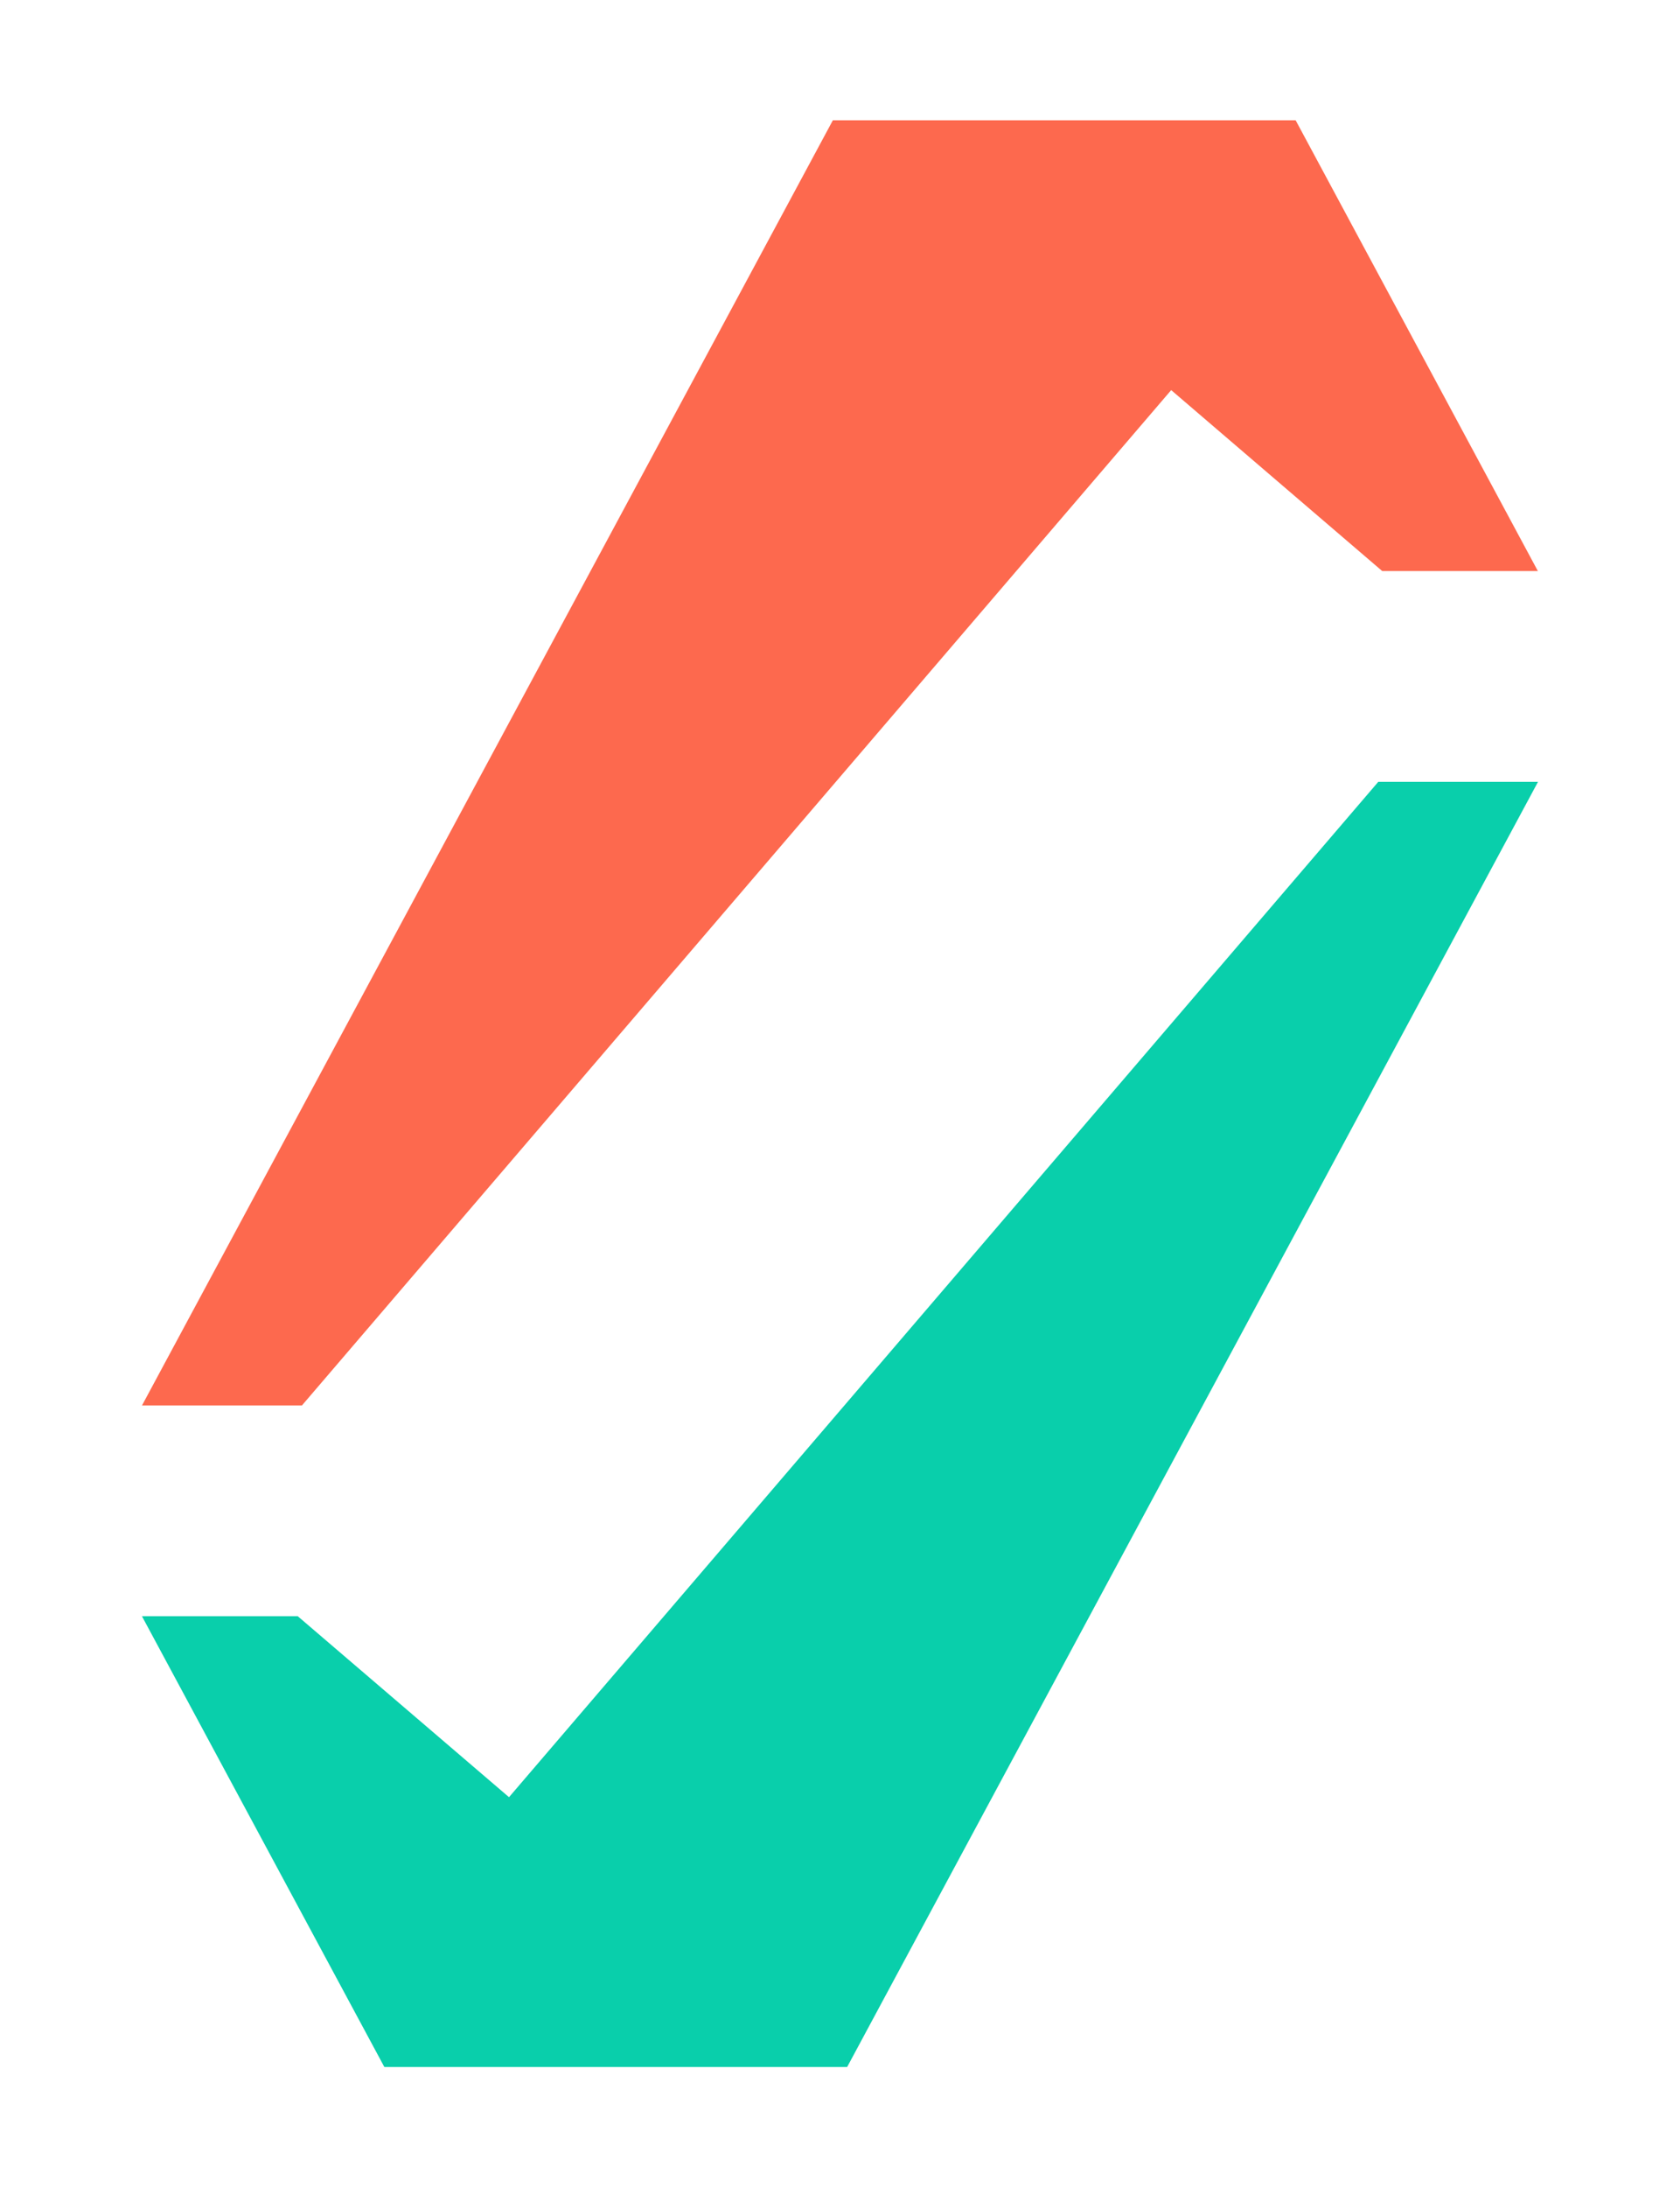
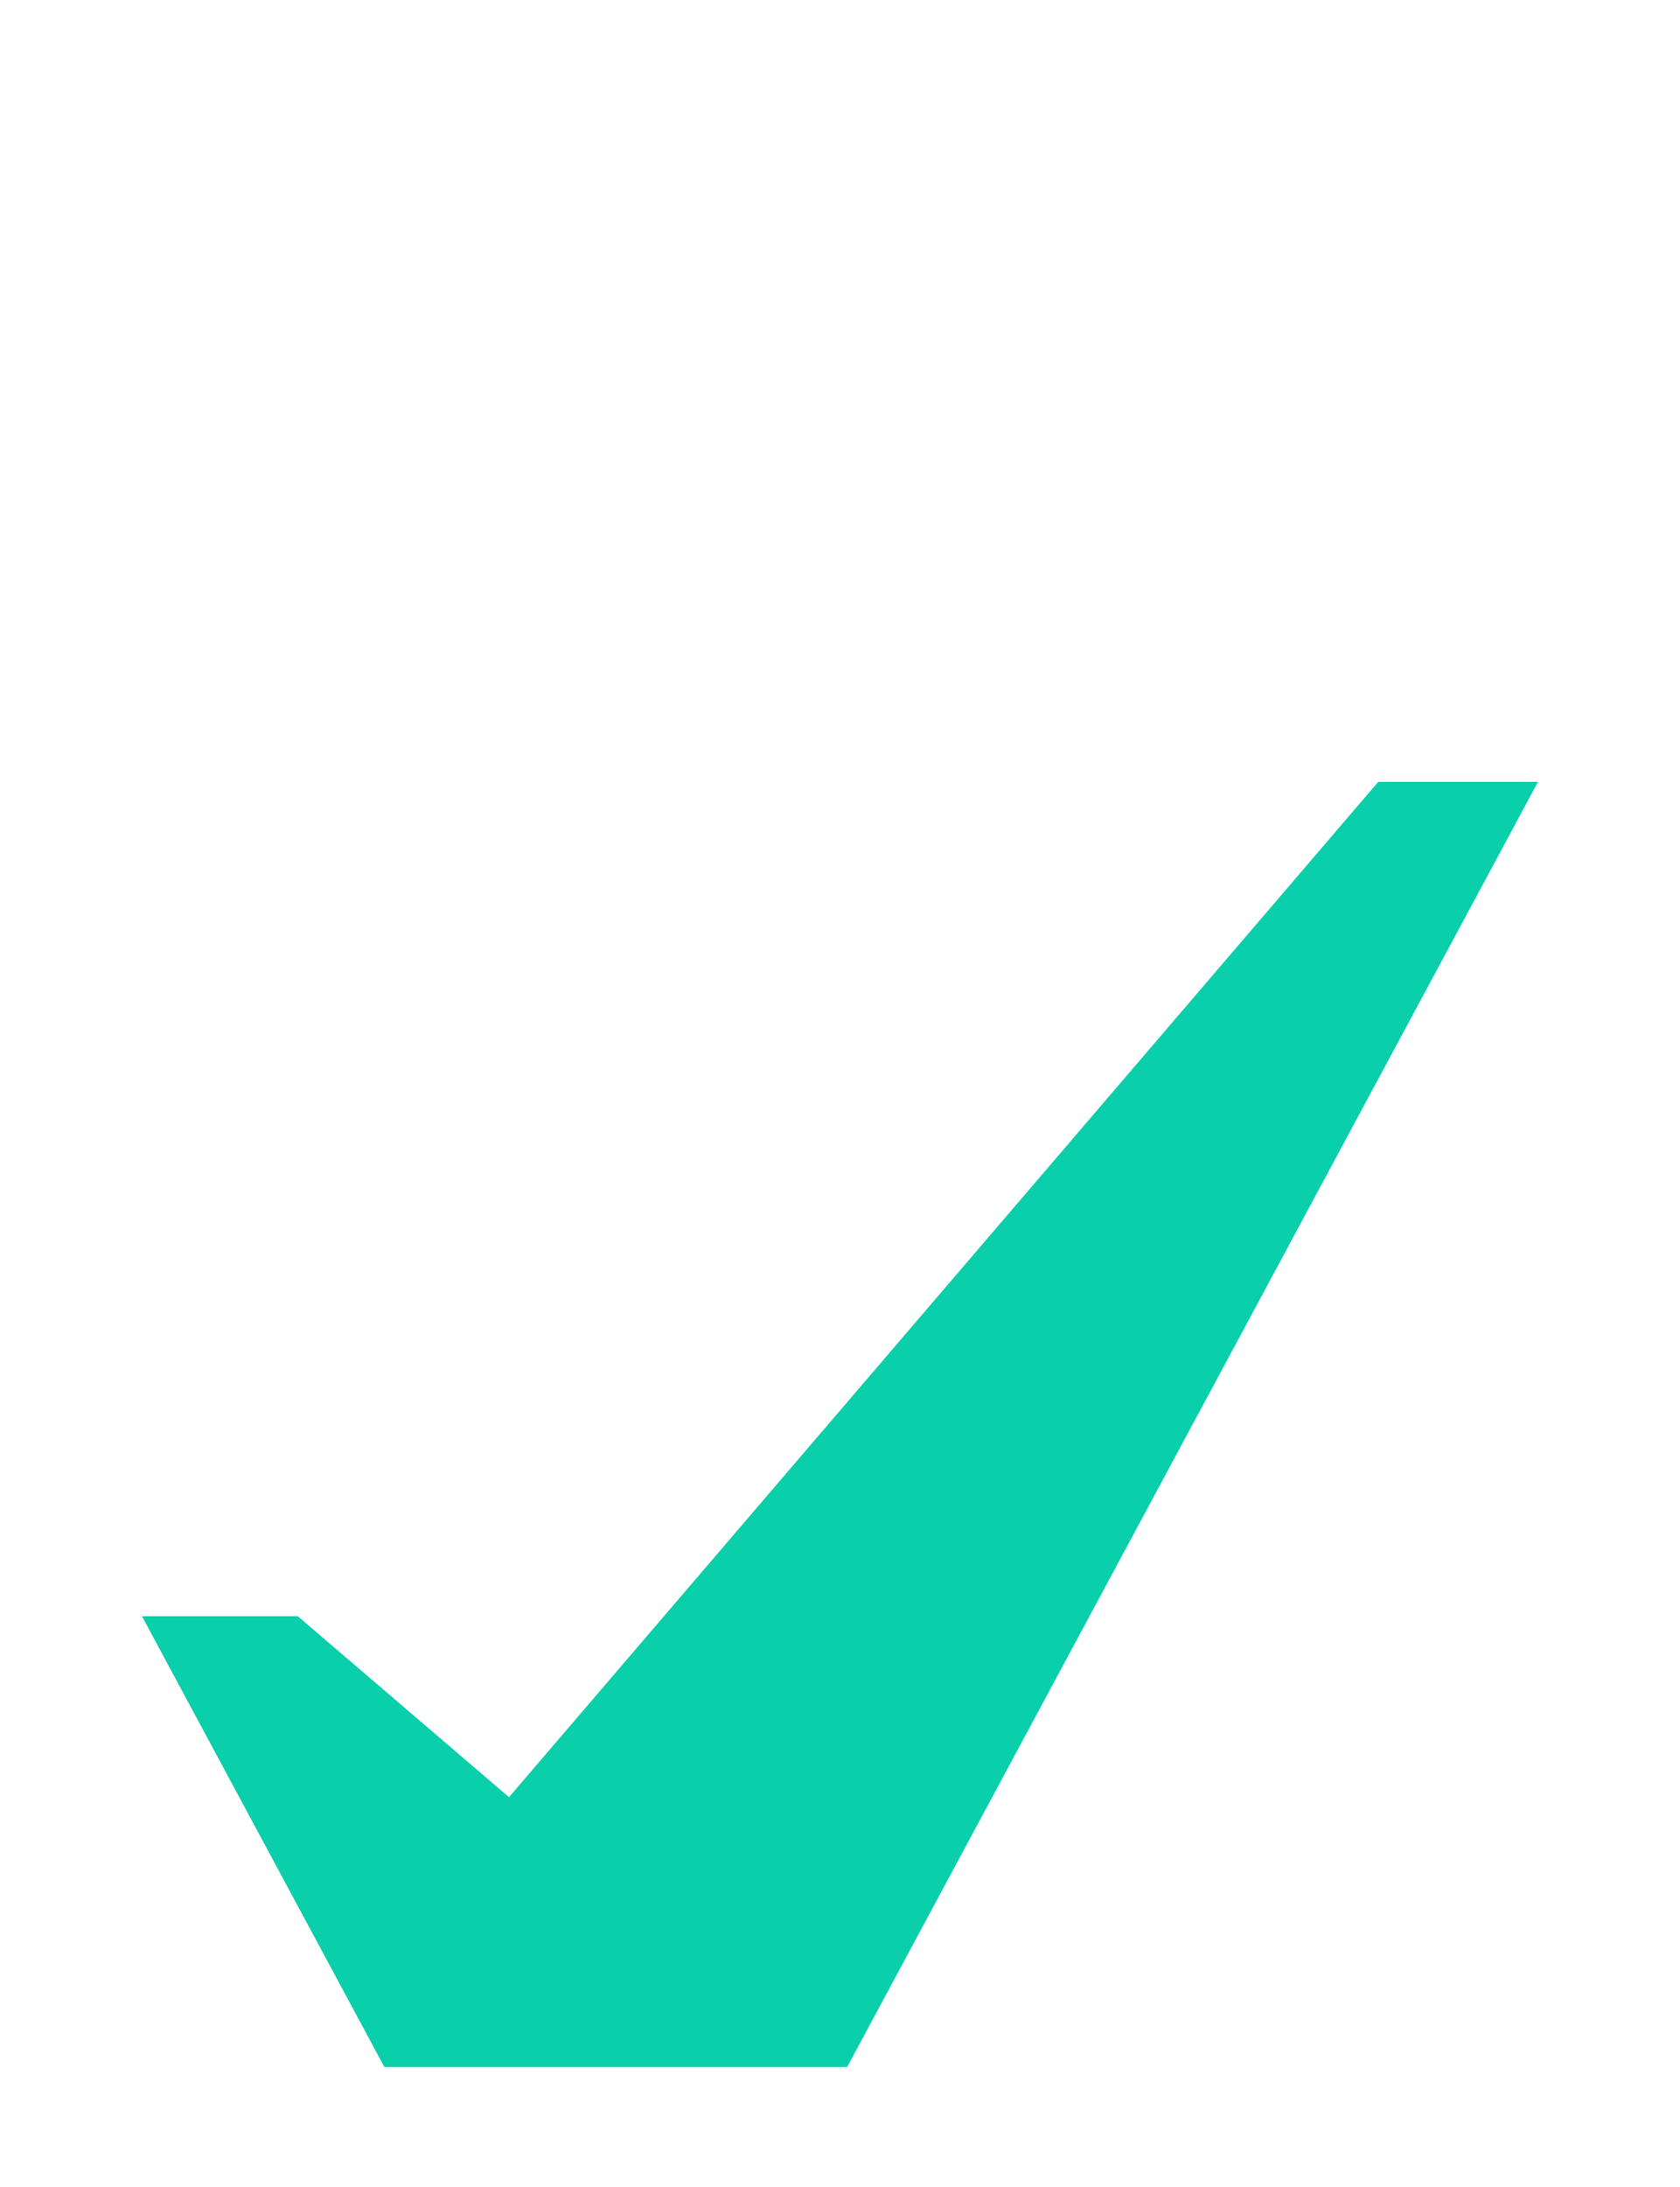
<svg xmlns="http://www.w3.org/2000/svg" id="Layer_1" data-name="Layer 1" viewBox="0 0 585.81 762.36">
  <defs>
    <style>
      .cls-1 {
        fill: #fd694e;
      }

      .cls-1, .cls-2 {
        stroke-width: 0px;
      }

      .cls-2 {
        fill: #09cfab;
      }
    </style>
  </defs>
  <polygon class="cls-2" points="536.3 272.5 295.4 720.43 134.02 720.43 49.64 563.58 49.51 563.32 103.83 563.32 177.49 626.39 480.6 272.5 536.3 272.5" />
-   <polygon class="cls-1" points="536.3 199.04 481.98 199.04 408.39 135.97 105.28 489.86 49.51 489.86 290.41 41.93 451.79 41.93 536.11 198.78 536.3 199.04" />
</svg>